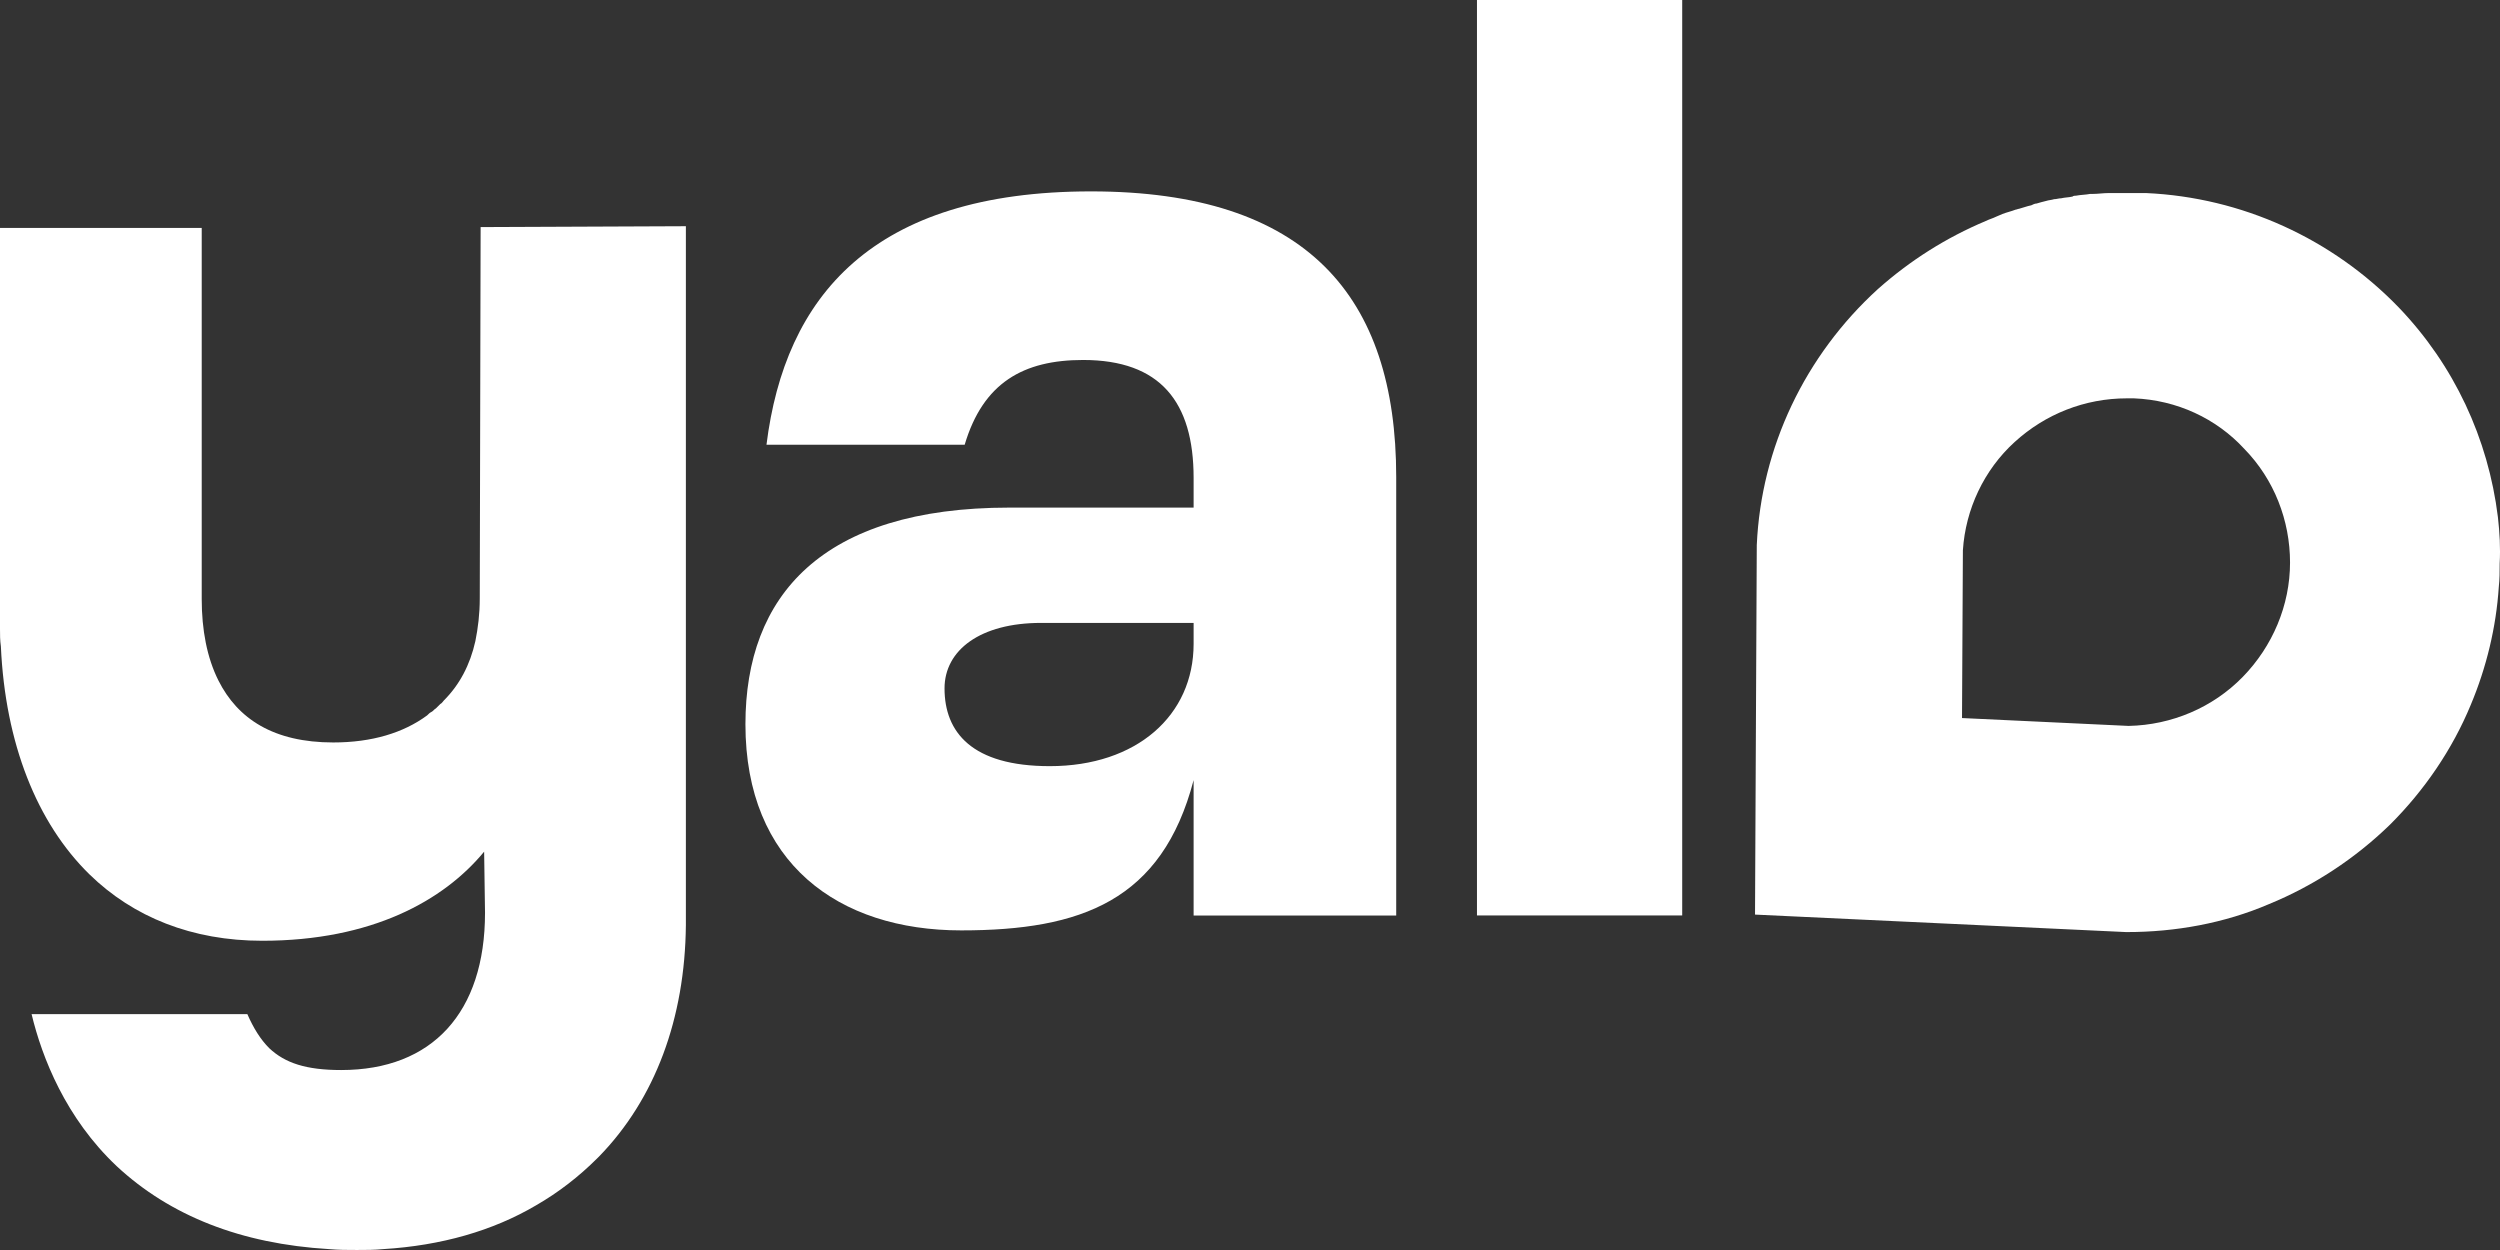
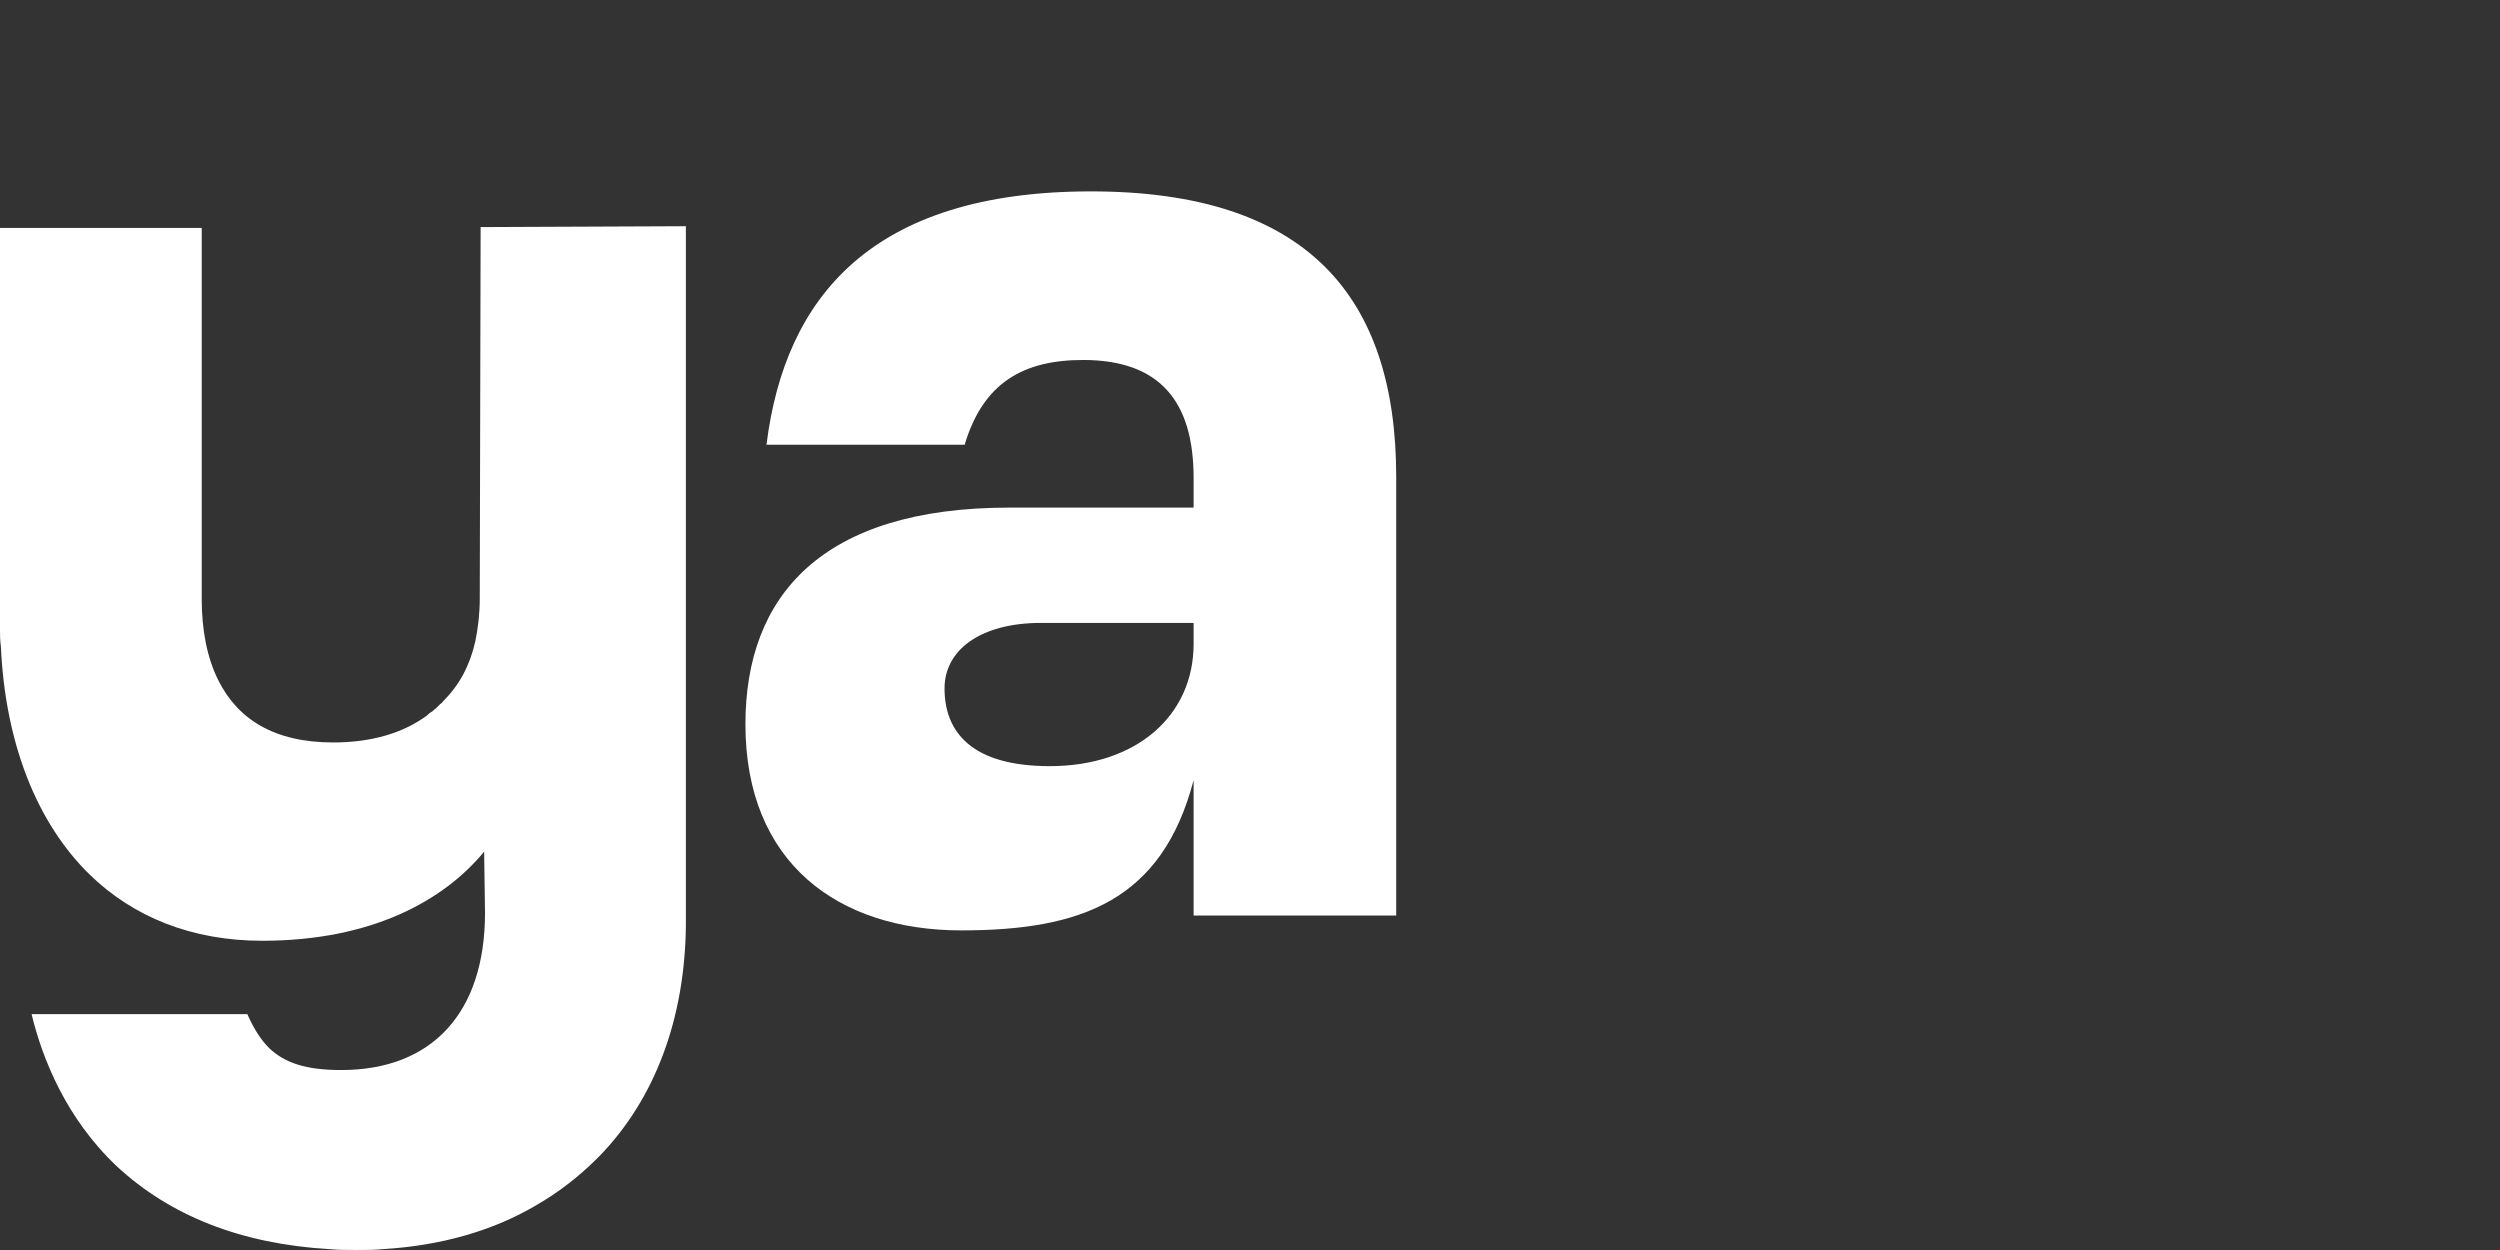
<svg xmlns="http://www.w3.org/2000/svg" width="128" height="64" viewBox="0 0 128 64" fill="none">
  <rect x="0" y="0" width="128" height="64" fill="#333333" stroke="none" />
  <path d="M24.608 11.627L24.564 30.635C24.564 31.44 24.474 32.155 24.339 32.826C24.07 34.034 23.531 35.062 22.723 35.867C22.677 35.912 22.633 36.002 22.543 36.046C22.498 36.091 22.408 36.18 22.363 36.225L22.318 36.27C22.229 36.315 22.184 36.404 22.094 36.449C22.004 36.493 21.959 36.538 21.869 36.628C20.657 37.522 19.04 38.014 17.064 38.014C14.011 38.014 12.169 36.807 11.182 34.839C10.598 33.676 10.328 32.245 10.328 30.679V11.671H0V32.2C0 32.513 0 32.781 0.045 33.094C0.269 38.059 1.886 42.129 4.58 44.767C6.826 46.959 9.834 48.167 13.427 48.167C19.04 48.167 22.723 46.109 24.788 43.605L24.833 46.735C24.833 51.834 22.139 54.786 17.468 54.786C15.672 54.786 14.595 54.428 13.786 53.668C13.337 53.22 12.978 52.639 12.664 51.923H12.619H1.617C2.155 54.16 3.368 57.246 5.973 59.706C8.712 62.255 12.349 63.686 16.84 63.954C17.334 63.999 17.783 63.999 18.277 63.999C18.726 63.999 19.175 63.999 19.624 63.954C22.588 63.775 25.237 63.015 27.438 61.718C28.605 61.047 29.638 60.242 30.581 59.303L30.626 59.258L30.671 59.214C33.545 56.262 35.072 52.147 35.117 47.361V11.582L24.608 11.627Z" fill="white" />
  <path d="M55.859 9.799C44.633 9.799 40.187 15.21 39.244 22.769H49.392C50.336 19.593 52.401 18.431 55.455 18.431C59.407 18.431 61.113 20.577 61.113 24.468V25.989H51.683C42.073 25.989 38.166 30.506 38.166 37.081C38.166 44.192 42.926 47.636 49.213 47.636C55.365 47.636 59.496 46.115 61.113 39.943V46.875H71.486V24.424C71.486 15.166 66.906 9.799 55.859 9.799ZM61.113 32.966C61.113 36.633 58.194 39.227 53.748 39.227C49.752 39.227 48.36 37.483 48.36 35.247C48.36 33.279 50.201 31.893 53.299 31.893H61.113V32.966Z" fill="white" />
-   <path d="M86.129 0H75.621V46.871H86.129V0Z" fill="white" />
-   <path d="M127.893 26.477C127.399 22.452 125.648 18.695 122.818 15.744C119.406 12.21 114.78 10.108 109.885 9.885C109.571 9.885 109.257 9.885 108.898 9.885C108.718 9.885 108.538 9.885 108.314 9.885C108.179 9.885 108.089 9.885 107.955 9.885C107.685 9.885 107.416 9.929 107.146 9.929C107.101 9.929 107.056 9.929 107.012 9.929C106.787 9.974 106.518 9.974 106.293 10.019C106.248 10.019 106.158 10.019 106.113 10.064C105.934 10.108 105.709 10.108 105.53 10.153C105.395 10.153 105.305 10.198 105.17 10.198C105.036 10.243 104.901 10.243 104.766 10.287C104.587 10.332 104.407 10.377 104.272 10.421C104.182 10.421 104.093 10.466 104.003 10.511C103.778 10.556 103.554 10.645 103.374 10.69C103.329 10.69 103.239 10.735 103.195 10.735C102.97 10.824 102.745 10.869 102.521 10.958C102.431 11.003 102.296 11.048 102.207 11.092C102.027 11.182 101.847 11.226 101.668 11.316C99.647 12.166 97.806 13.329 96.144 14.804C92.417 18.203 90.172 22.9 89.947 27.909L89.857 46.827L108.853 47.722C108.853 47.722 108.853 47.722 108.898 47.722C111.367 47.722 113.882 47.274 116.172 46.29C118.463 45.351 120.573 43.965 122.369 42.221C124.121 40.476 125.558 38.374 126.501 36.093C127.309 34.17 127.803 32.113 127.938 30.055C127.983 29.653 127.983 29.25 127.983 28.848C128.028 28.043 127.983 27.283 127.893 26.477ZM109.257 20.395C111.457 20.484 113.478 21.424 114.915 22.989C116.442 24.554 117.25 26.656 117.25 28.803C117.25 30.995 116.352 33.097 114.825 34.662C113.298 36.227 111.188 37.122 108.987 37.167L100.455 36.764L100.5 28.177C100.635 26.075 101.578 24.062 103.15 22.631C104.721 21.2 106.742 20.395 108.898 20.395C109.032 20.395 109.122 20.395 109.257 20.395Z" fill="white" />
</svg>